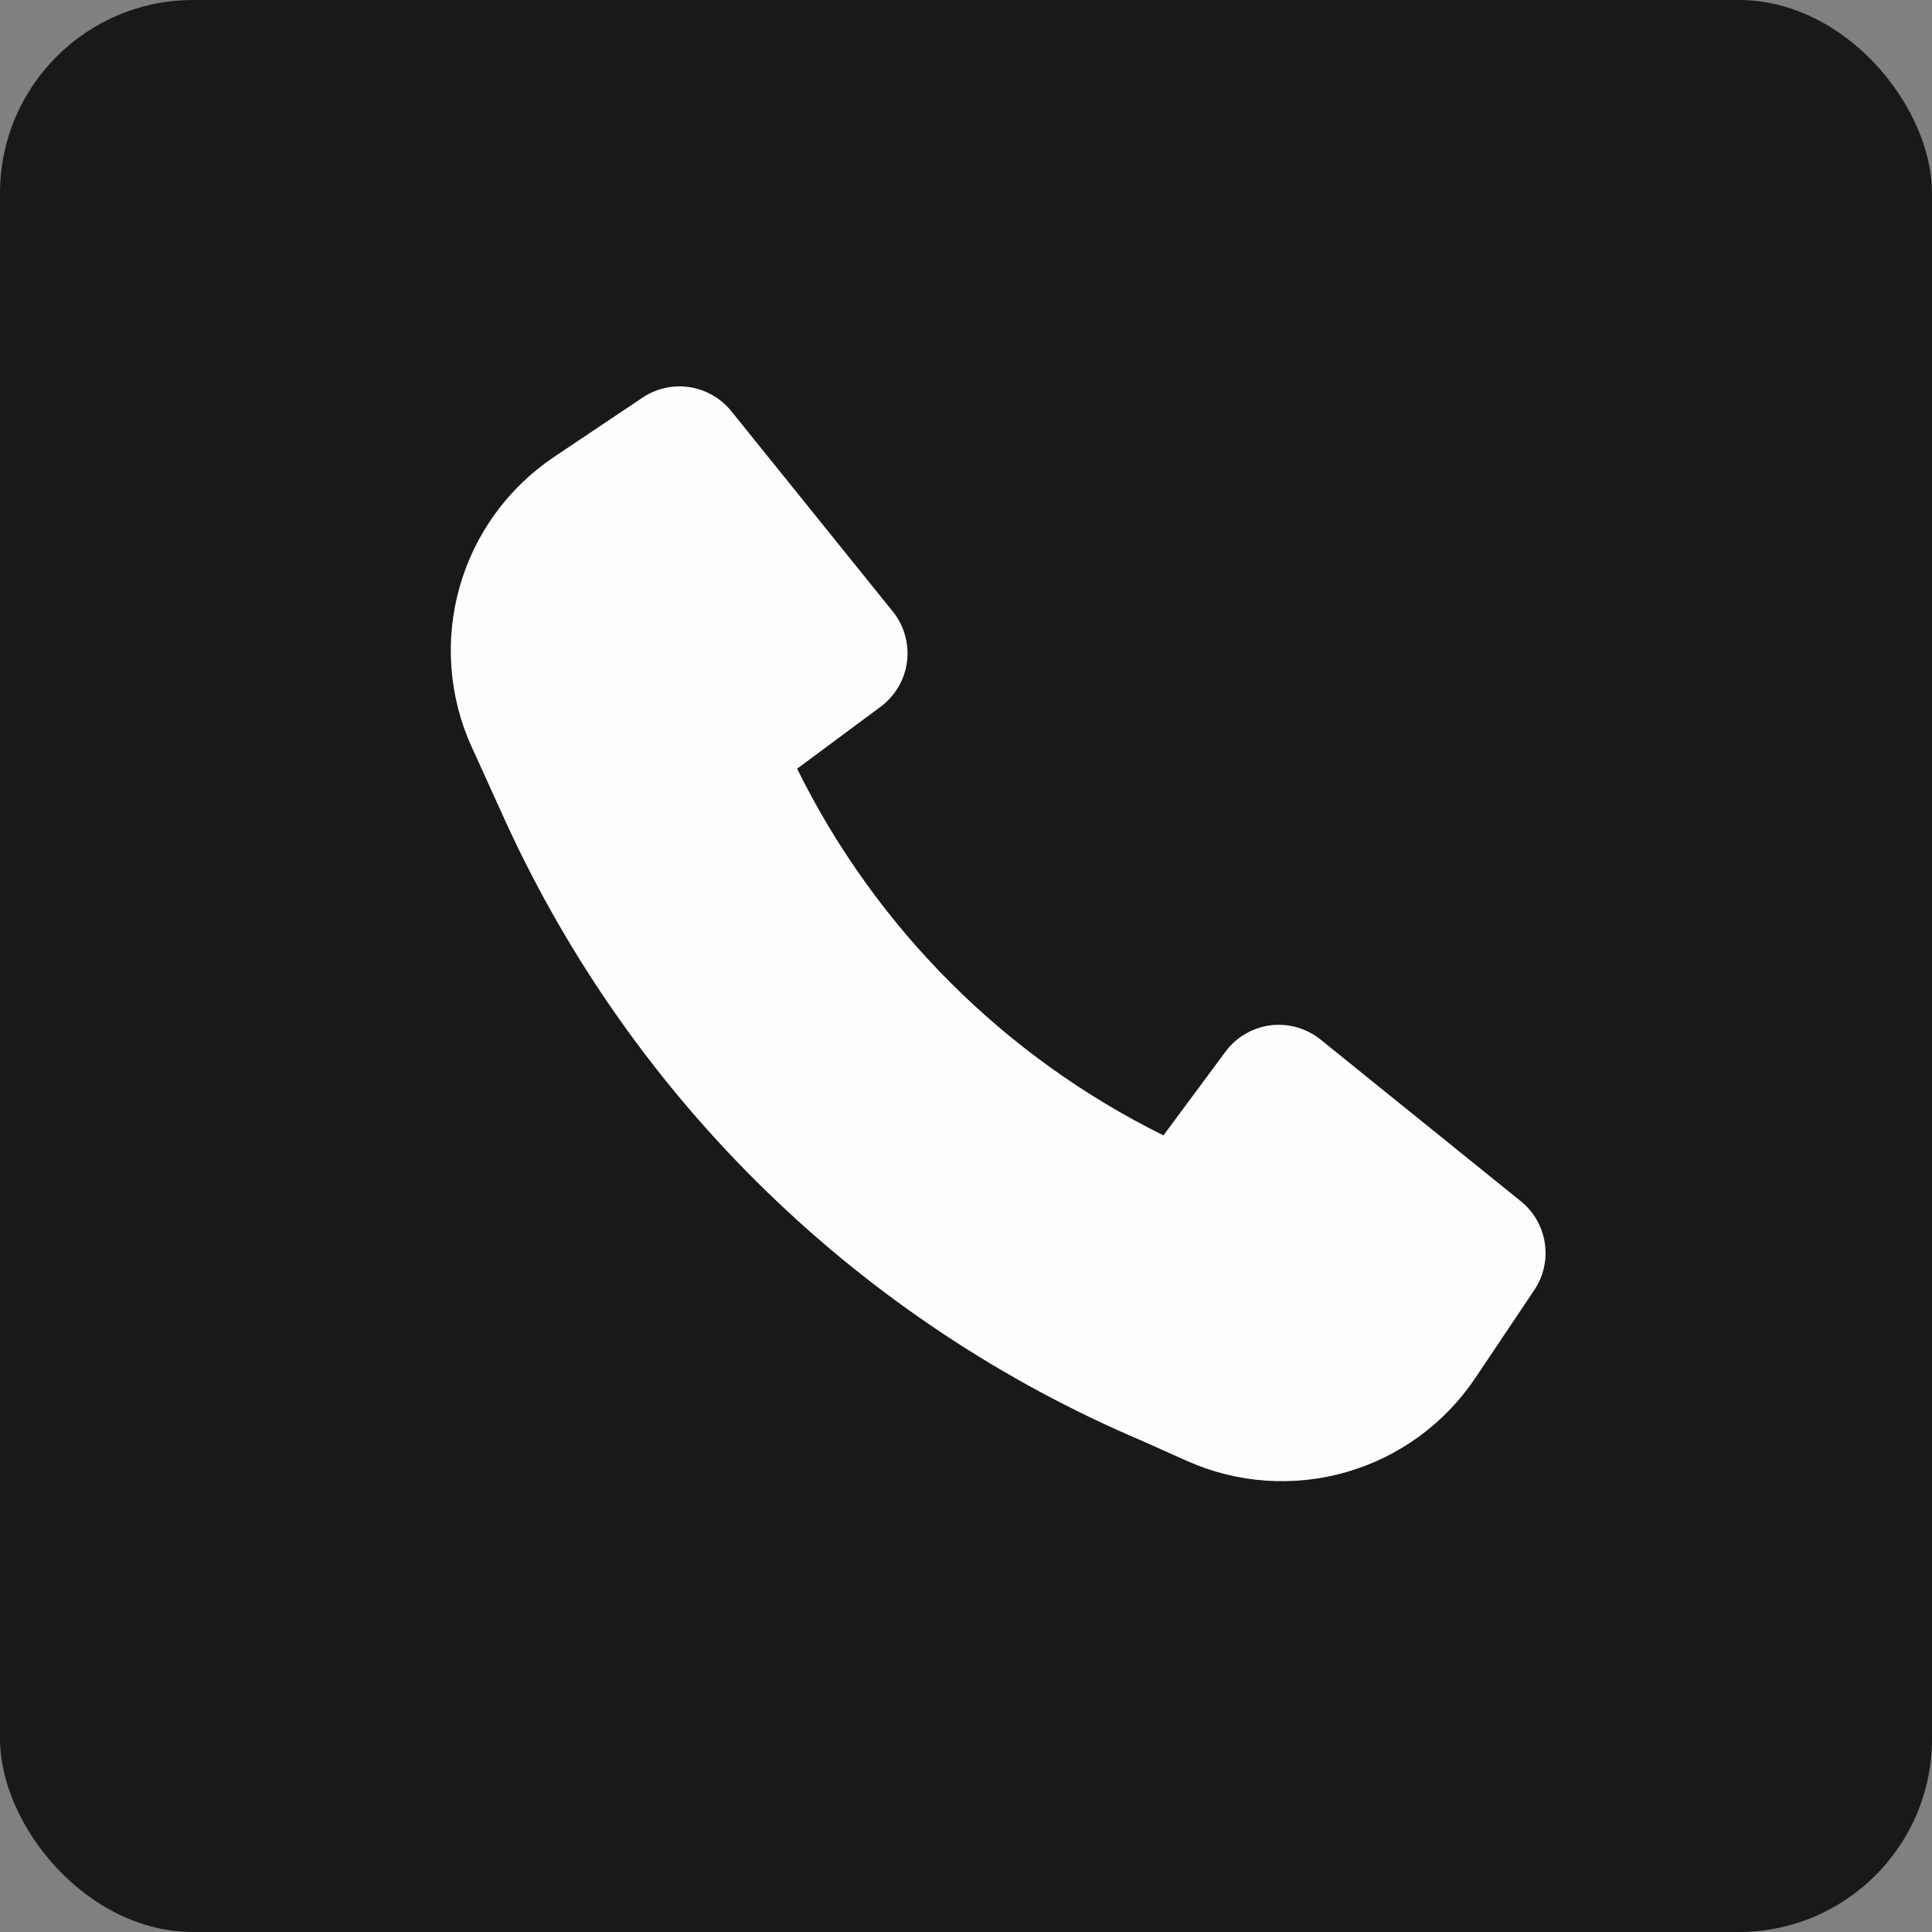
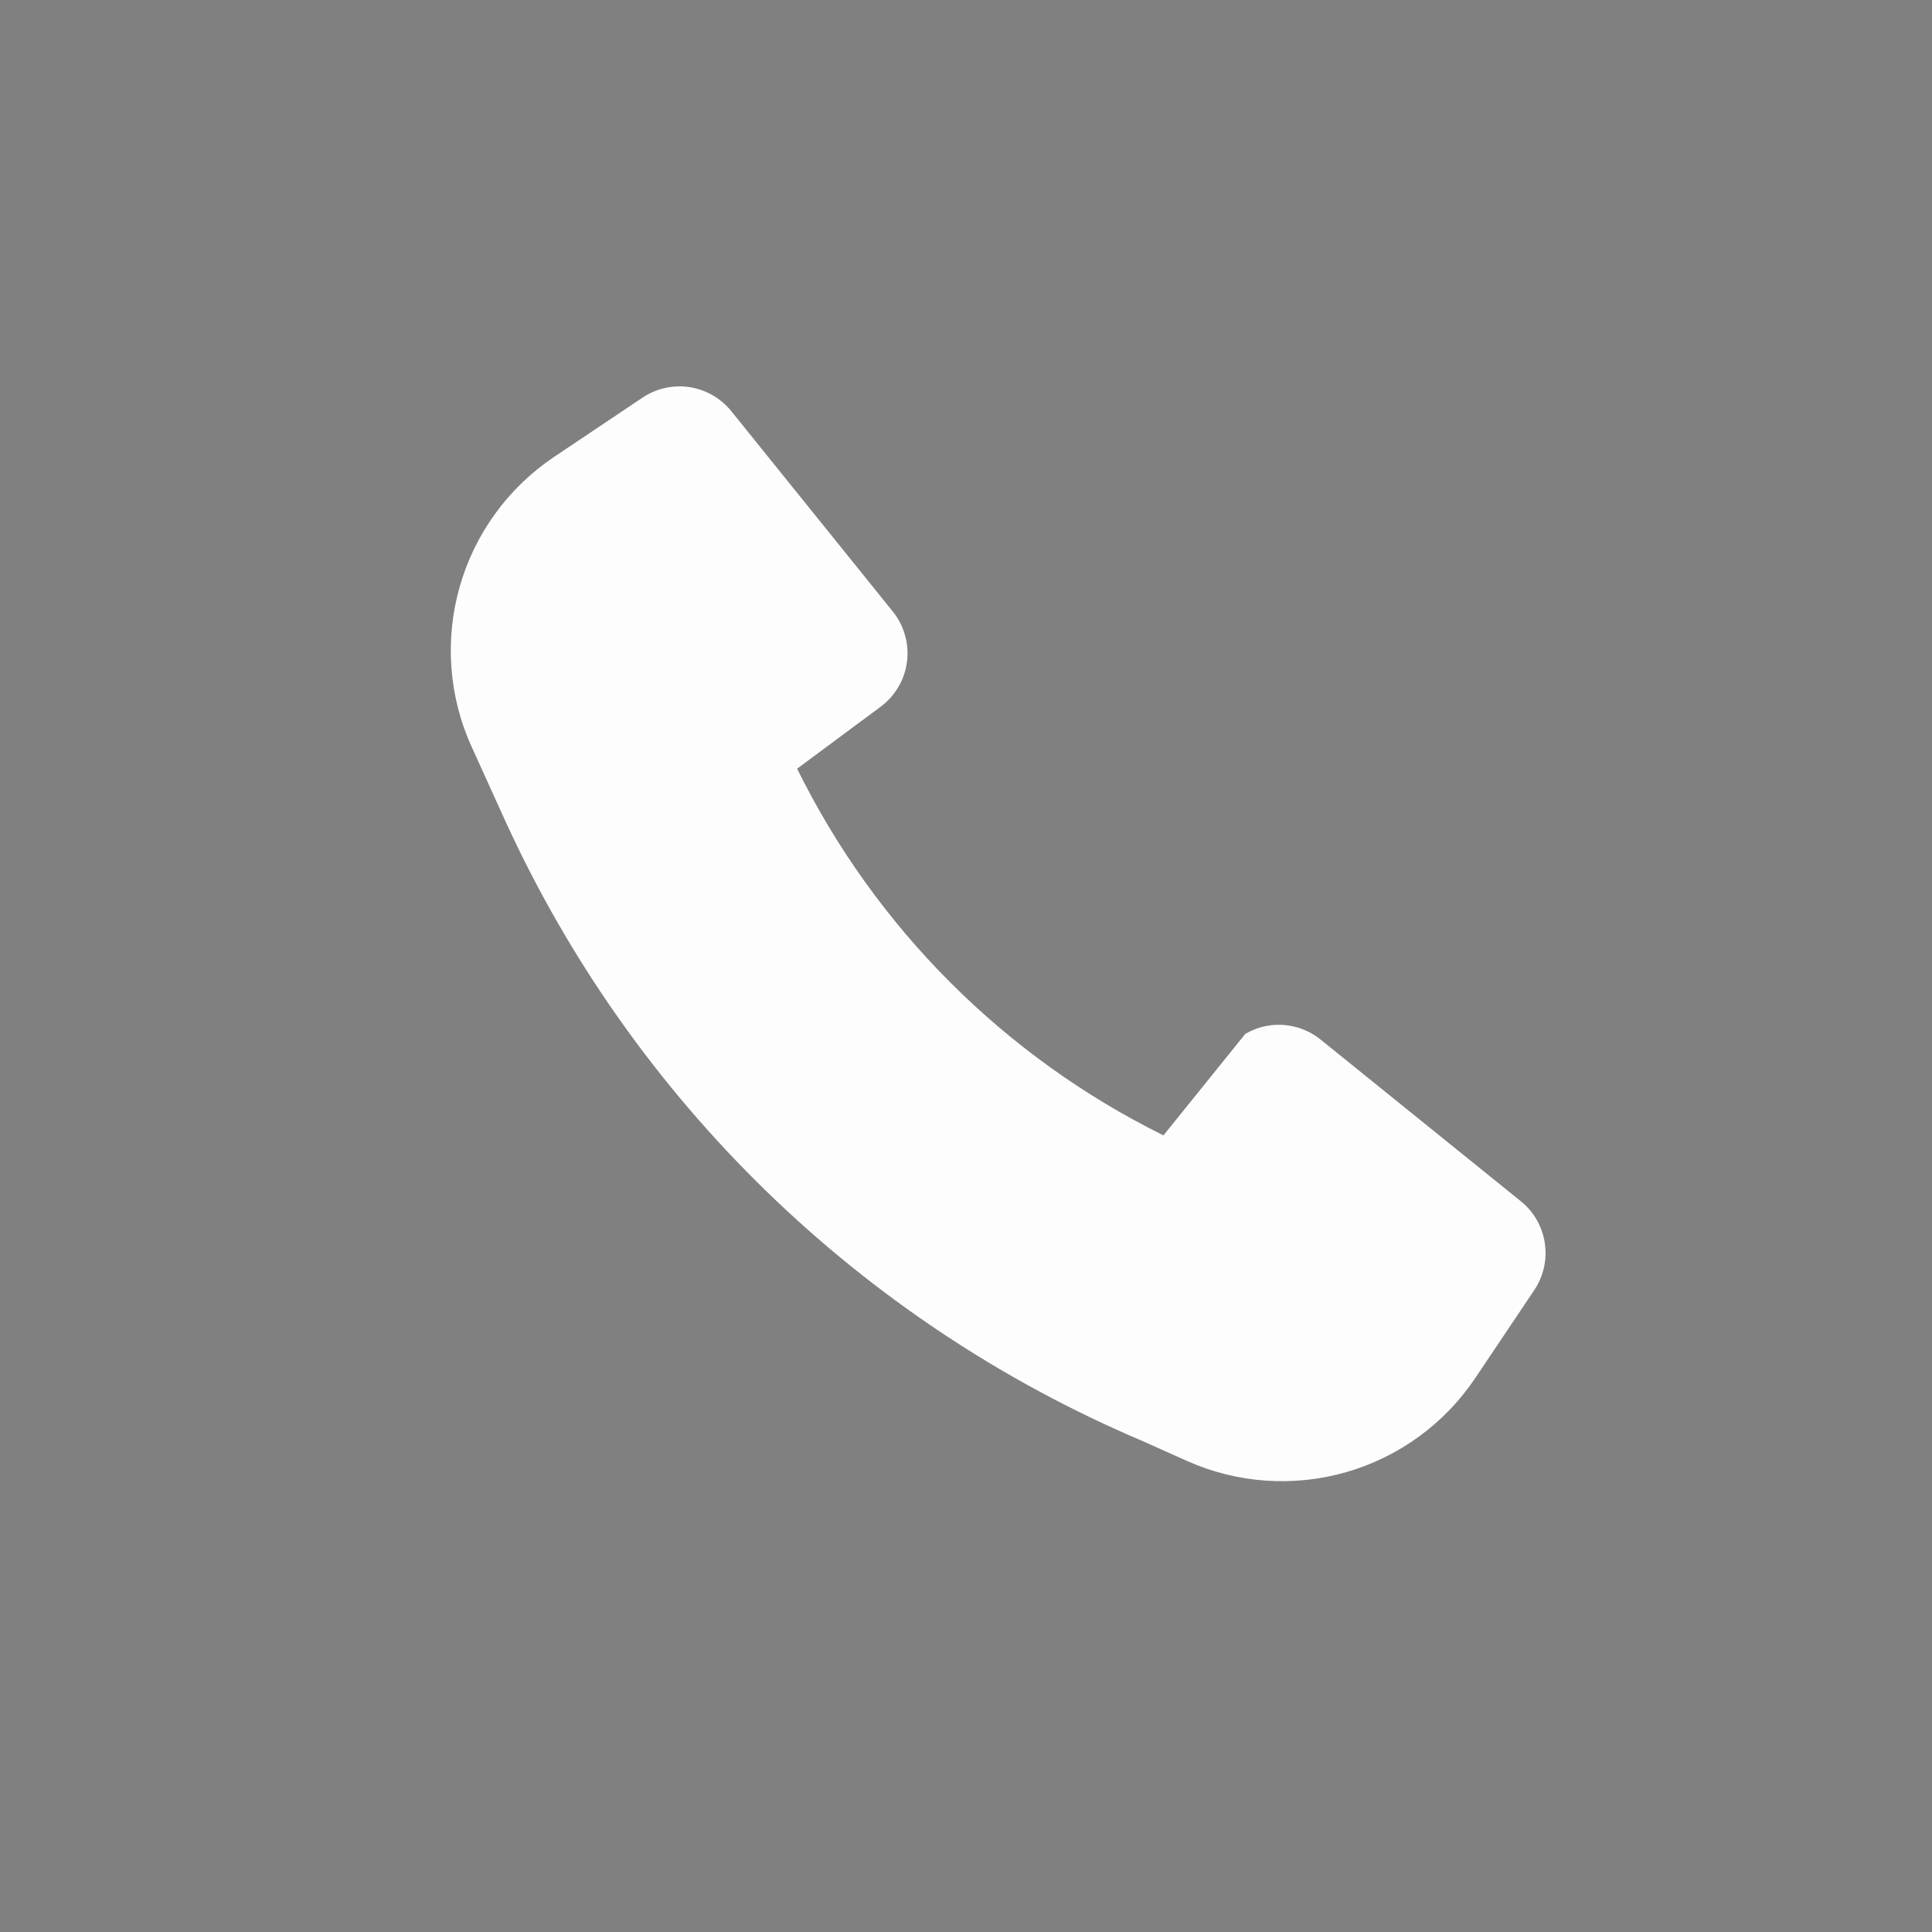
<svg xmlns="http://www.w3.org/2000/svg" width="24" height="24" viewBox="0 0 24 24" fill="none">
  <rect x="0" y="0" width="24" height="24" fill="#808080" stroke="none" />
-   <rect width="24" height="24" rx="2.4" fill="#191A18" />
-   <path d="M6.287 10.22C7.873 13.675 10.69 16.414 14.188 17.899L14.749 18.15C15.371 18.427 16.071 18.475 16.725 18.287C17.38 18.098 17.946 17.685 18.326 17.119L19.06 16.025C19.175 15.853 19.221 15.645 19.19 15.441C19.159 15.237 19.053 15.051 18.892 14.922L16.405 12.914C16.318 12.844 16.218 12.792 16.111 12.762C16.004 12.731 15.892 12.723 15.781 12.737C15.671 12.751 15.565 12.788 15.469 12.844C15.373 12.9 15.289 12.975 15.223 13.065L14.453 14.104C12.477 13.127 10.878 11.527 9.902 9.549L10.94 8.779C11.029 8.713 11.104 8.629 11.16 8.533C11.217 8.437 11.253 8.331 11.267 8.22C11.281 8.11 11.273 7.997 11.242 7.89C11.212 7.783 11.161 7.683 11.091 7.597L9.084 5.107C8.954 4.947 8.769 4.84 8.565 4.809C8.361 4.778 8.153 4.825 7.981 4.94L6.88 5.678C6.312 6.06 5.897 6.631 5.71 7.29C5.523 7.949 5.575 8.654 5.859 9.277L6.287 10.22Z" fill="#FDFDFD" />
+   <path d="M6.287 10.22C7.873 13.675 10.69 16.414 14.188 17.899L14.749 18.15C15.371 18.427 16.071 18.475 16.725 18.287C17.38 18.098 17.946 17.685 18.326 17.119L19.06 16.025C19.175 15.853 19.221 15.645 19.19 15.441C19.159 15.237 19.053 15.051 18.892 14.922L16.405 12.914C16.318 12.844 16.218 12.792 16.111 12.762C16.004 12.731 15.892 12.723 15.781 12.737C15.671 12.751 15.565 12.788 15.469 12.844L14.453 14.104C12.477 13.127 10.878 11.527 9.902 9.549L10.94 8.779C11.029 8.713 11.104 8.629 11.16 8.533C11.217 8.437 11.253 8.331 11.267 8.22C11.281 8.11 11.273 7.997 11.242 7.89C11.212 7.783 11.161 7.683 11.091 7.597L9.084 5.107C8.954 4.947 8.769 4.84 8.565 4.809C8.361 4.778 8.153 4.825 7.981 4.94L6.88 5.678C6.312 6.06 5.897 6.631 5.71 7.29C5.523 7.949 5.575 8.654 5.859 9.277L6.287 10.22Z" fill="#FDFDFD" />
</svg>